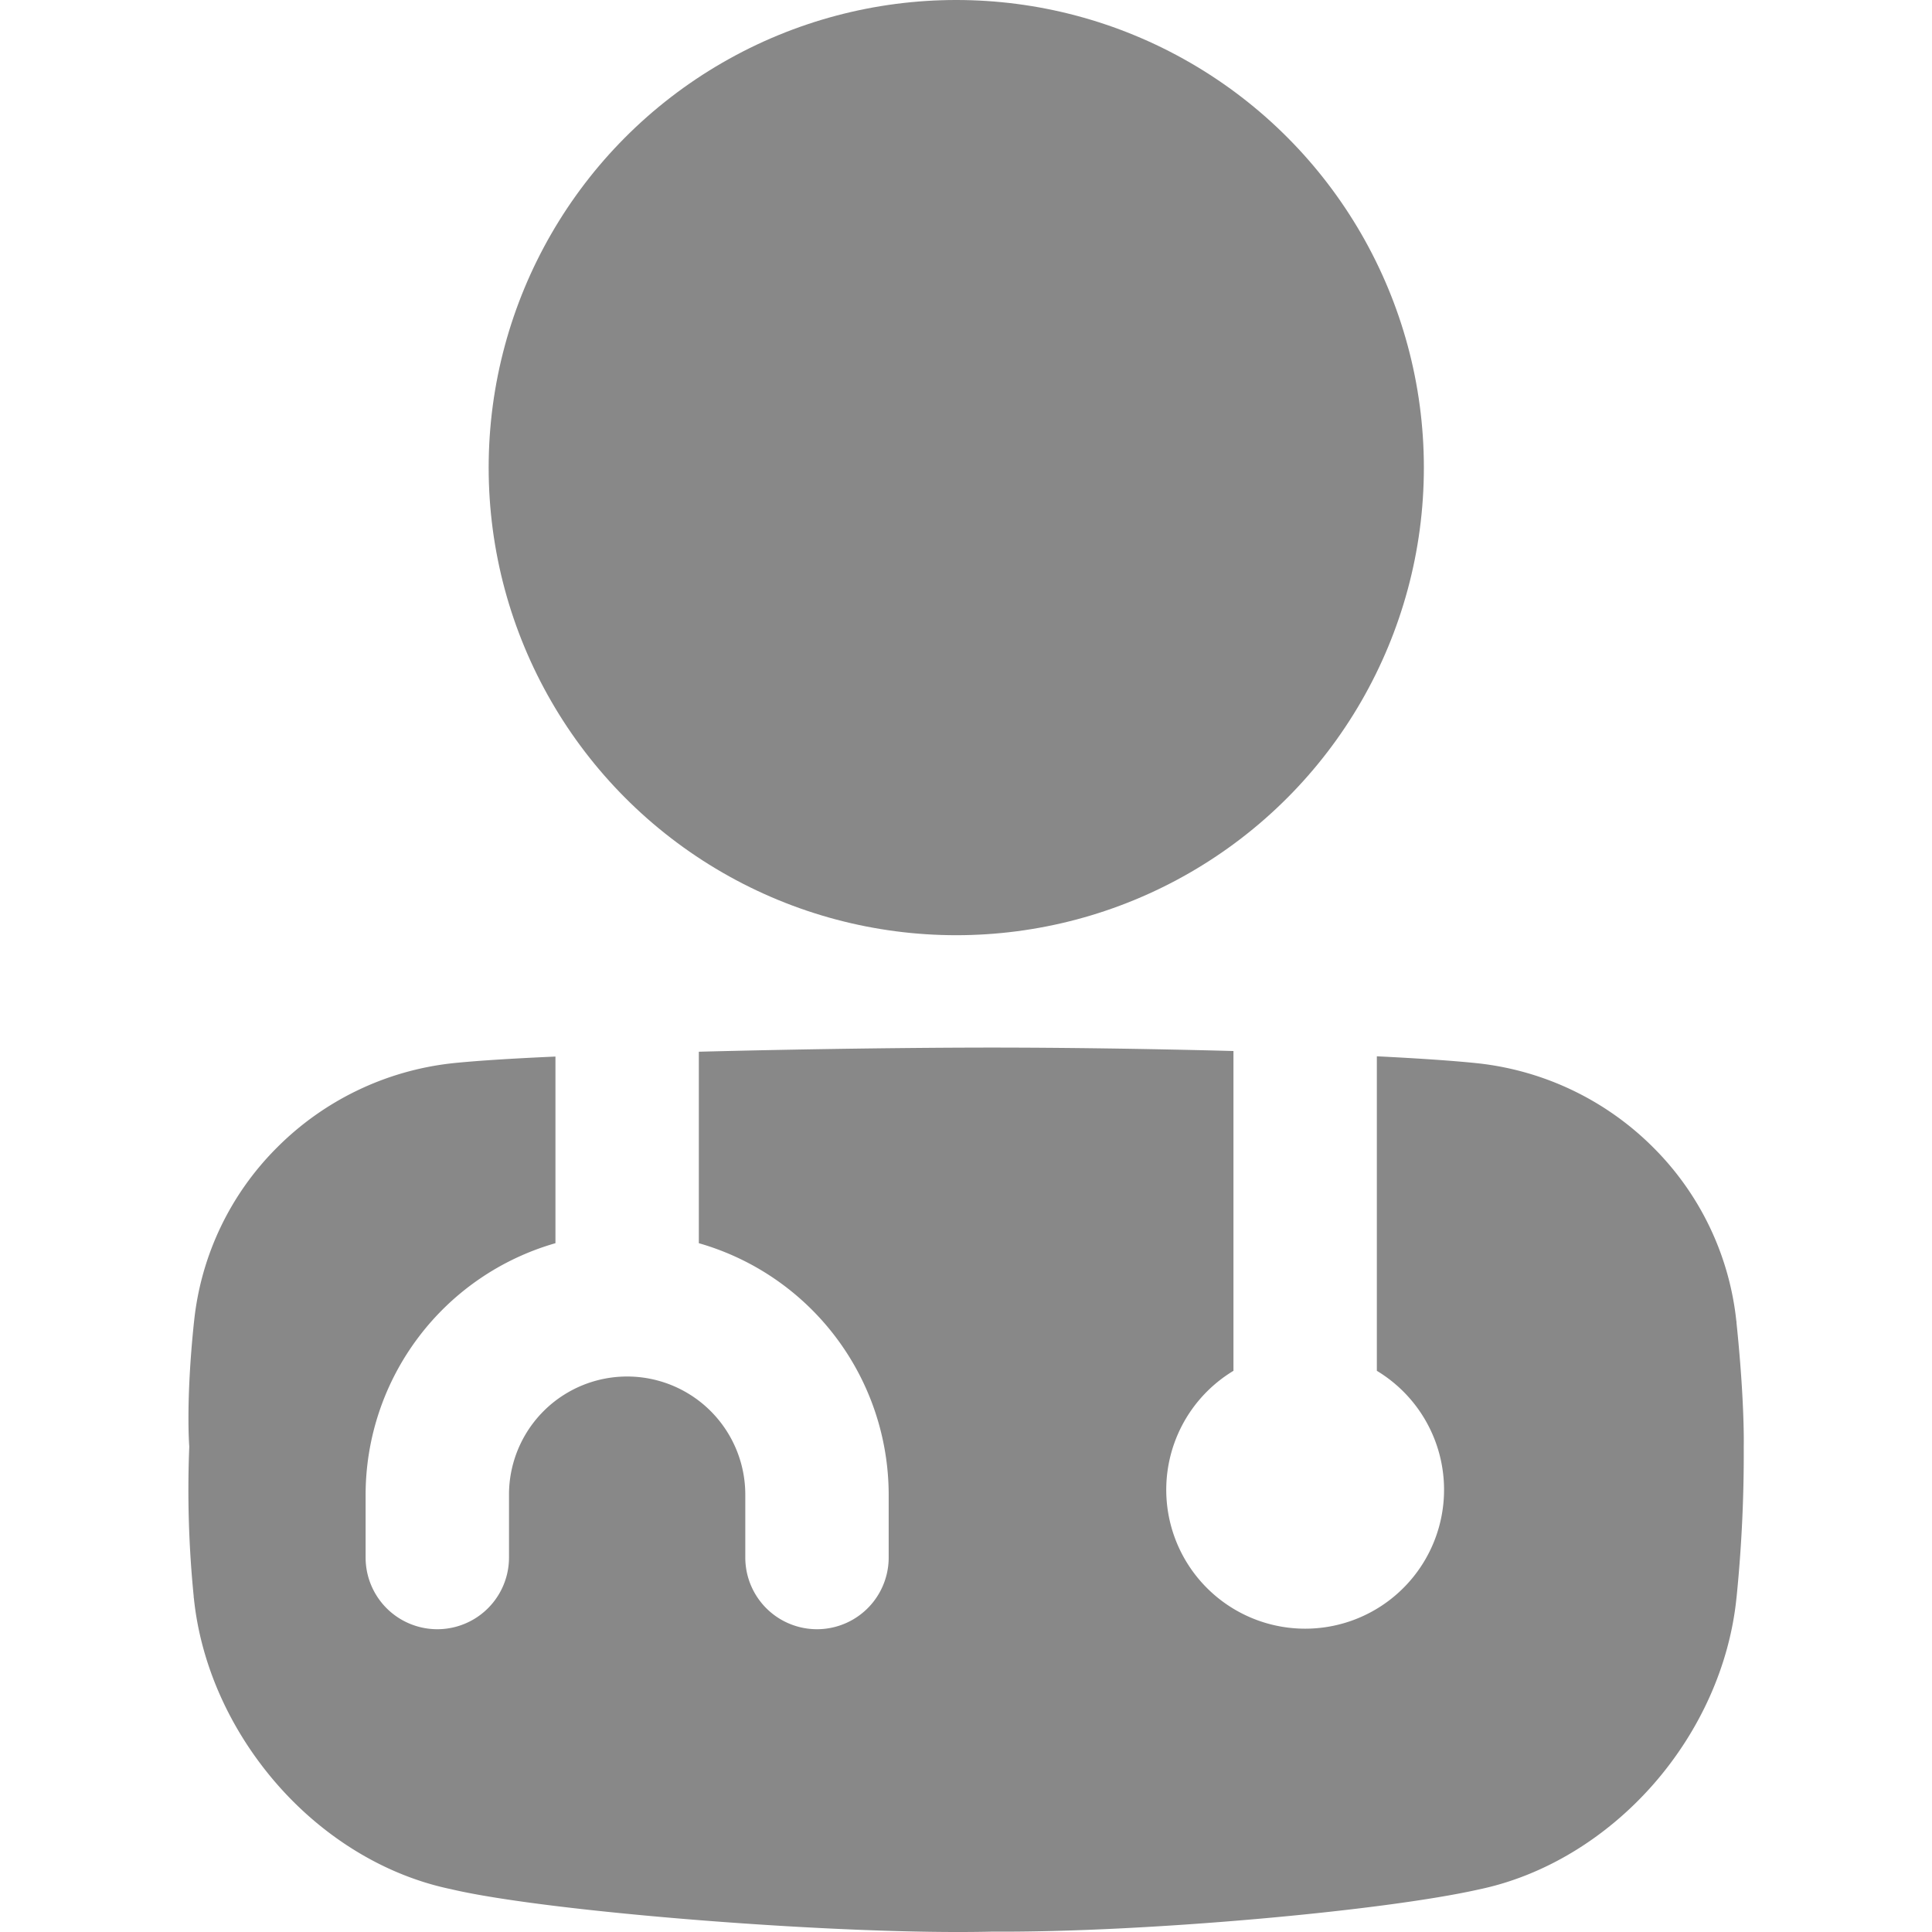
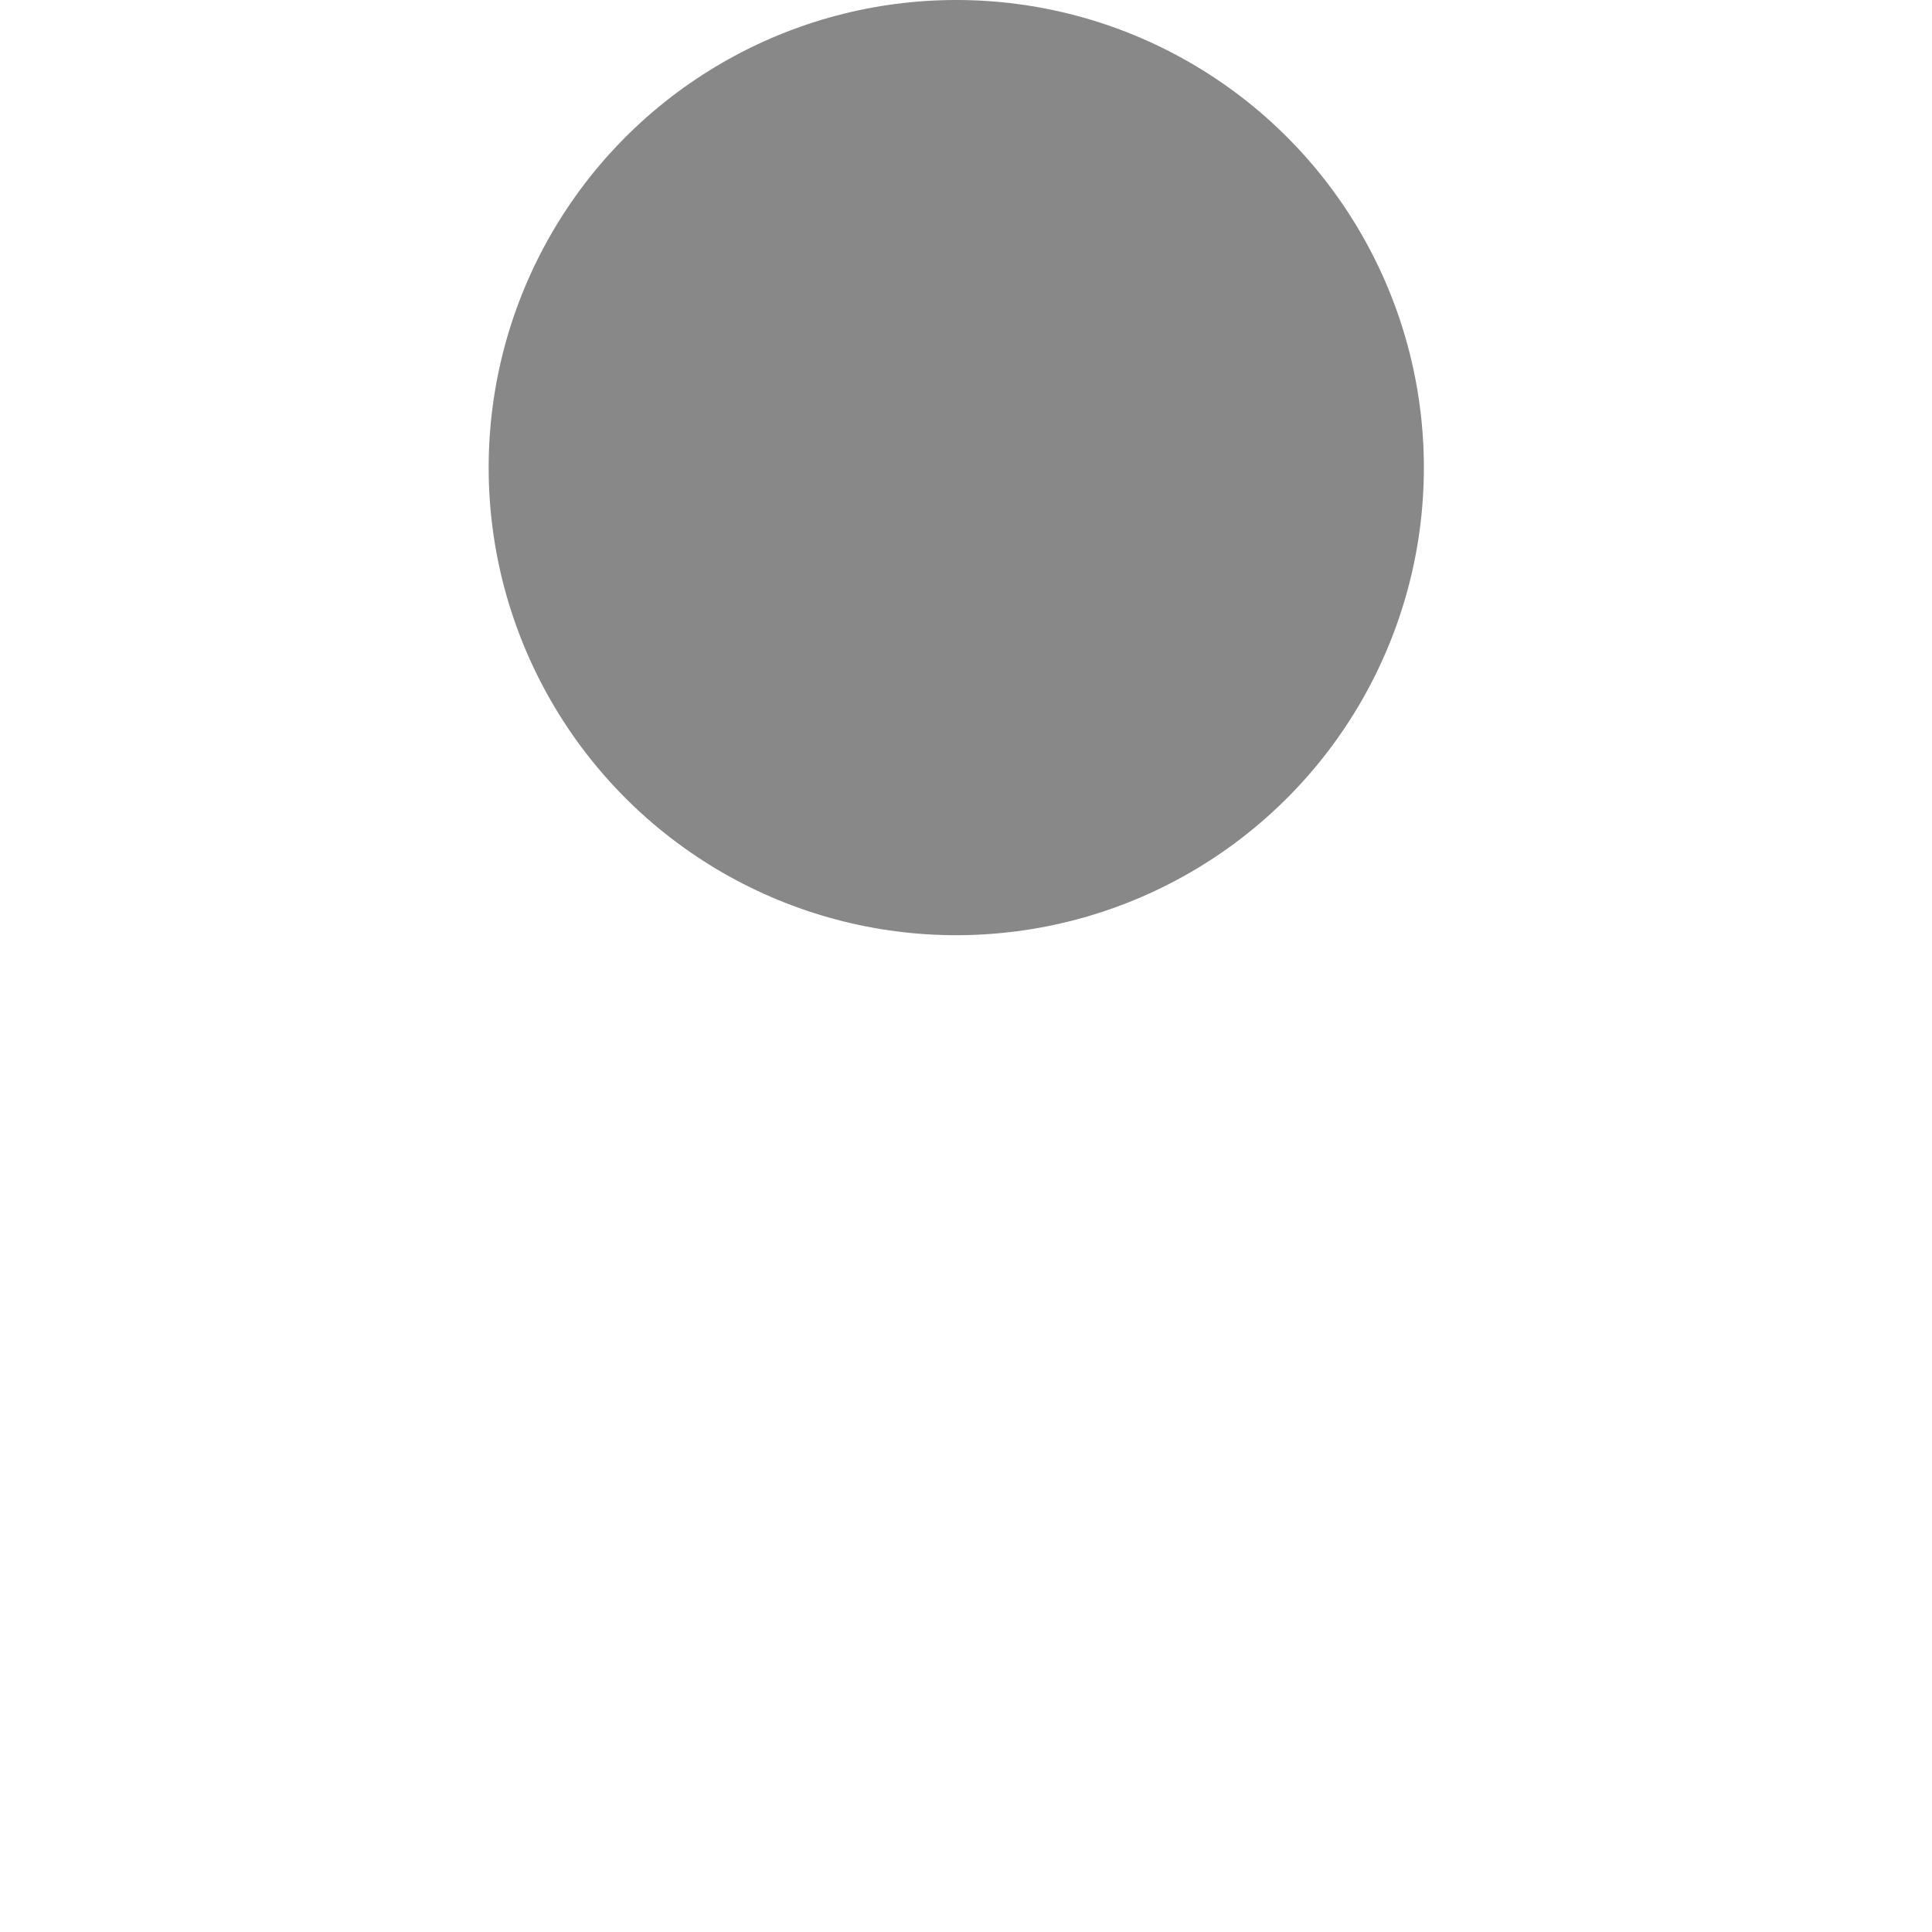
<svg xmlns="http://www.w3.org/2000/svg" version="1.1" width="512" height="512" x="0" y="0" viewBox="0 0 512 512" style="enable-background:new 0 0 512 512" xml:space="preserve" class="">
  <g>
    <circle cx="253.42" cy="123.92" r="123.92" fill="#888888" opacity="1" data-original="#000000" class="" />
-     <path d="M462.11 383.36s.29-11.62-1.92-32.8c0-.18 0-.35-.05-.53a76.24 76.24 0 0 0-22-45.93 77.57 77.57 0 0 0-46.26-22.29c-6.75-.72-16.14-1.34-27-1.88v83.35a36.81 36.81 0 1 1-38 0v-84.75c-22.35-.6-45.66-.91-63.9-.91-20 0-49.86.37-77.78 1.1v50.74a69.41 69.41 0 0 1 50.31 66.64v16.66a19 19 0 0 1-38 0V396.1a31.31 31.31 0 0 0-62.62 0v16.66a19 19 0 0 1-38 0V396.1a69.42 69.42 0 0 1 50.31-66.64V280c-11.47.51-21.1 1.11-27.49 1.79a77.55 77.55 0 0 0-46.26 22.28 76.15 76.15 0 0 0-22 45.92l-.06.53c-2.21 21.17-1.23 32.83-1.23 32.83A283.73 283.73 0 0 0 51.33 423c0 .18 0 .36.05.54 1.81 17.62 9.6 35 21.93 49.17S102 497 119.44 500.63C145 506.7 223.17 512.88 263 511.9c39.79.27 103.54-5.43 129.11-11.22 17.42-3.67 33.79-13.8 46.13-27.91s20.12-31.55 21.93-49.18l.06-.54a377.61 377.61 0 0 0 1.88-39.69z" fill="#888888" opacity="1" data-original="#000000" class="" />
  </g>
</svg>